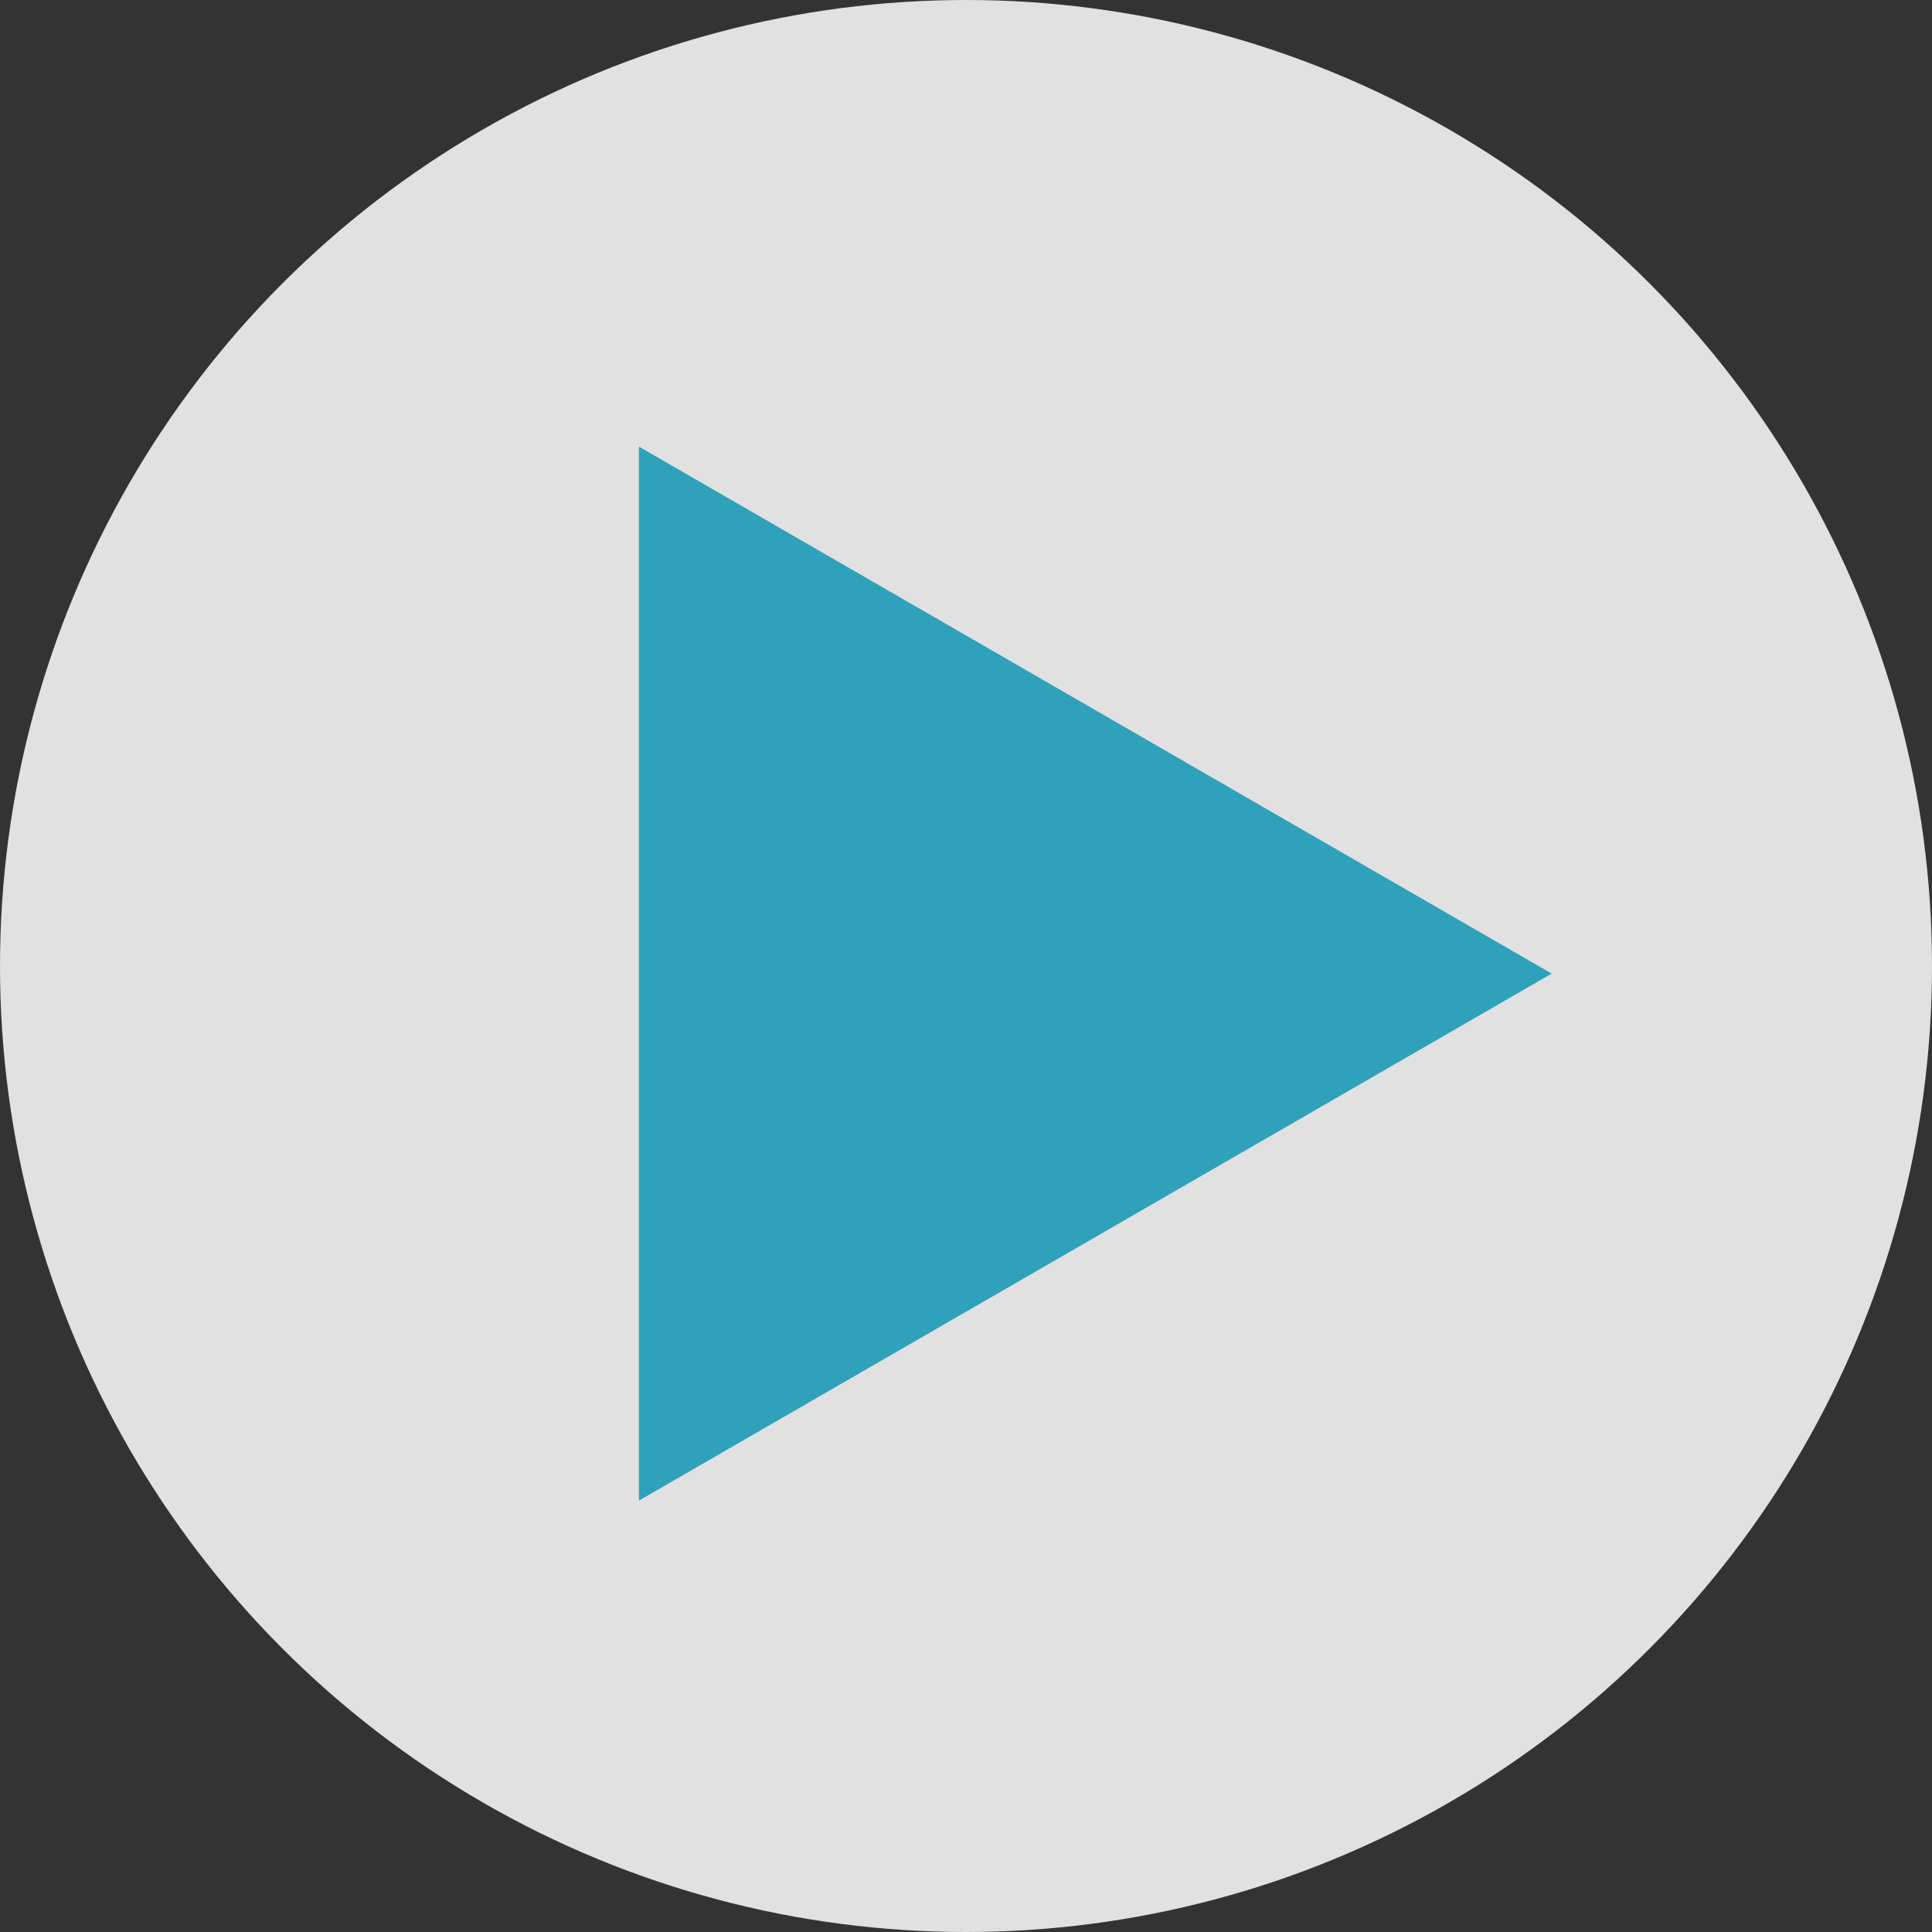
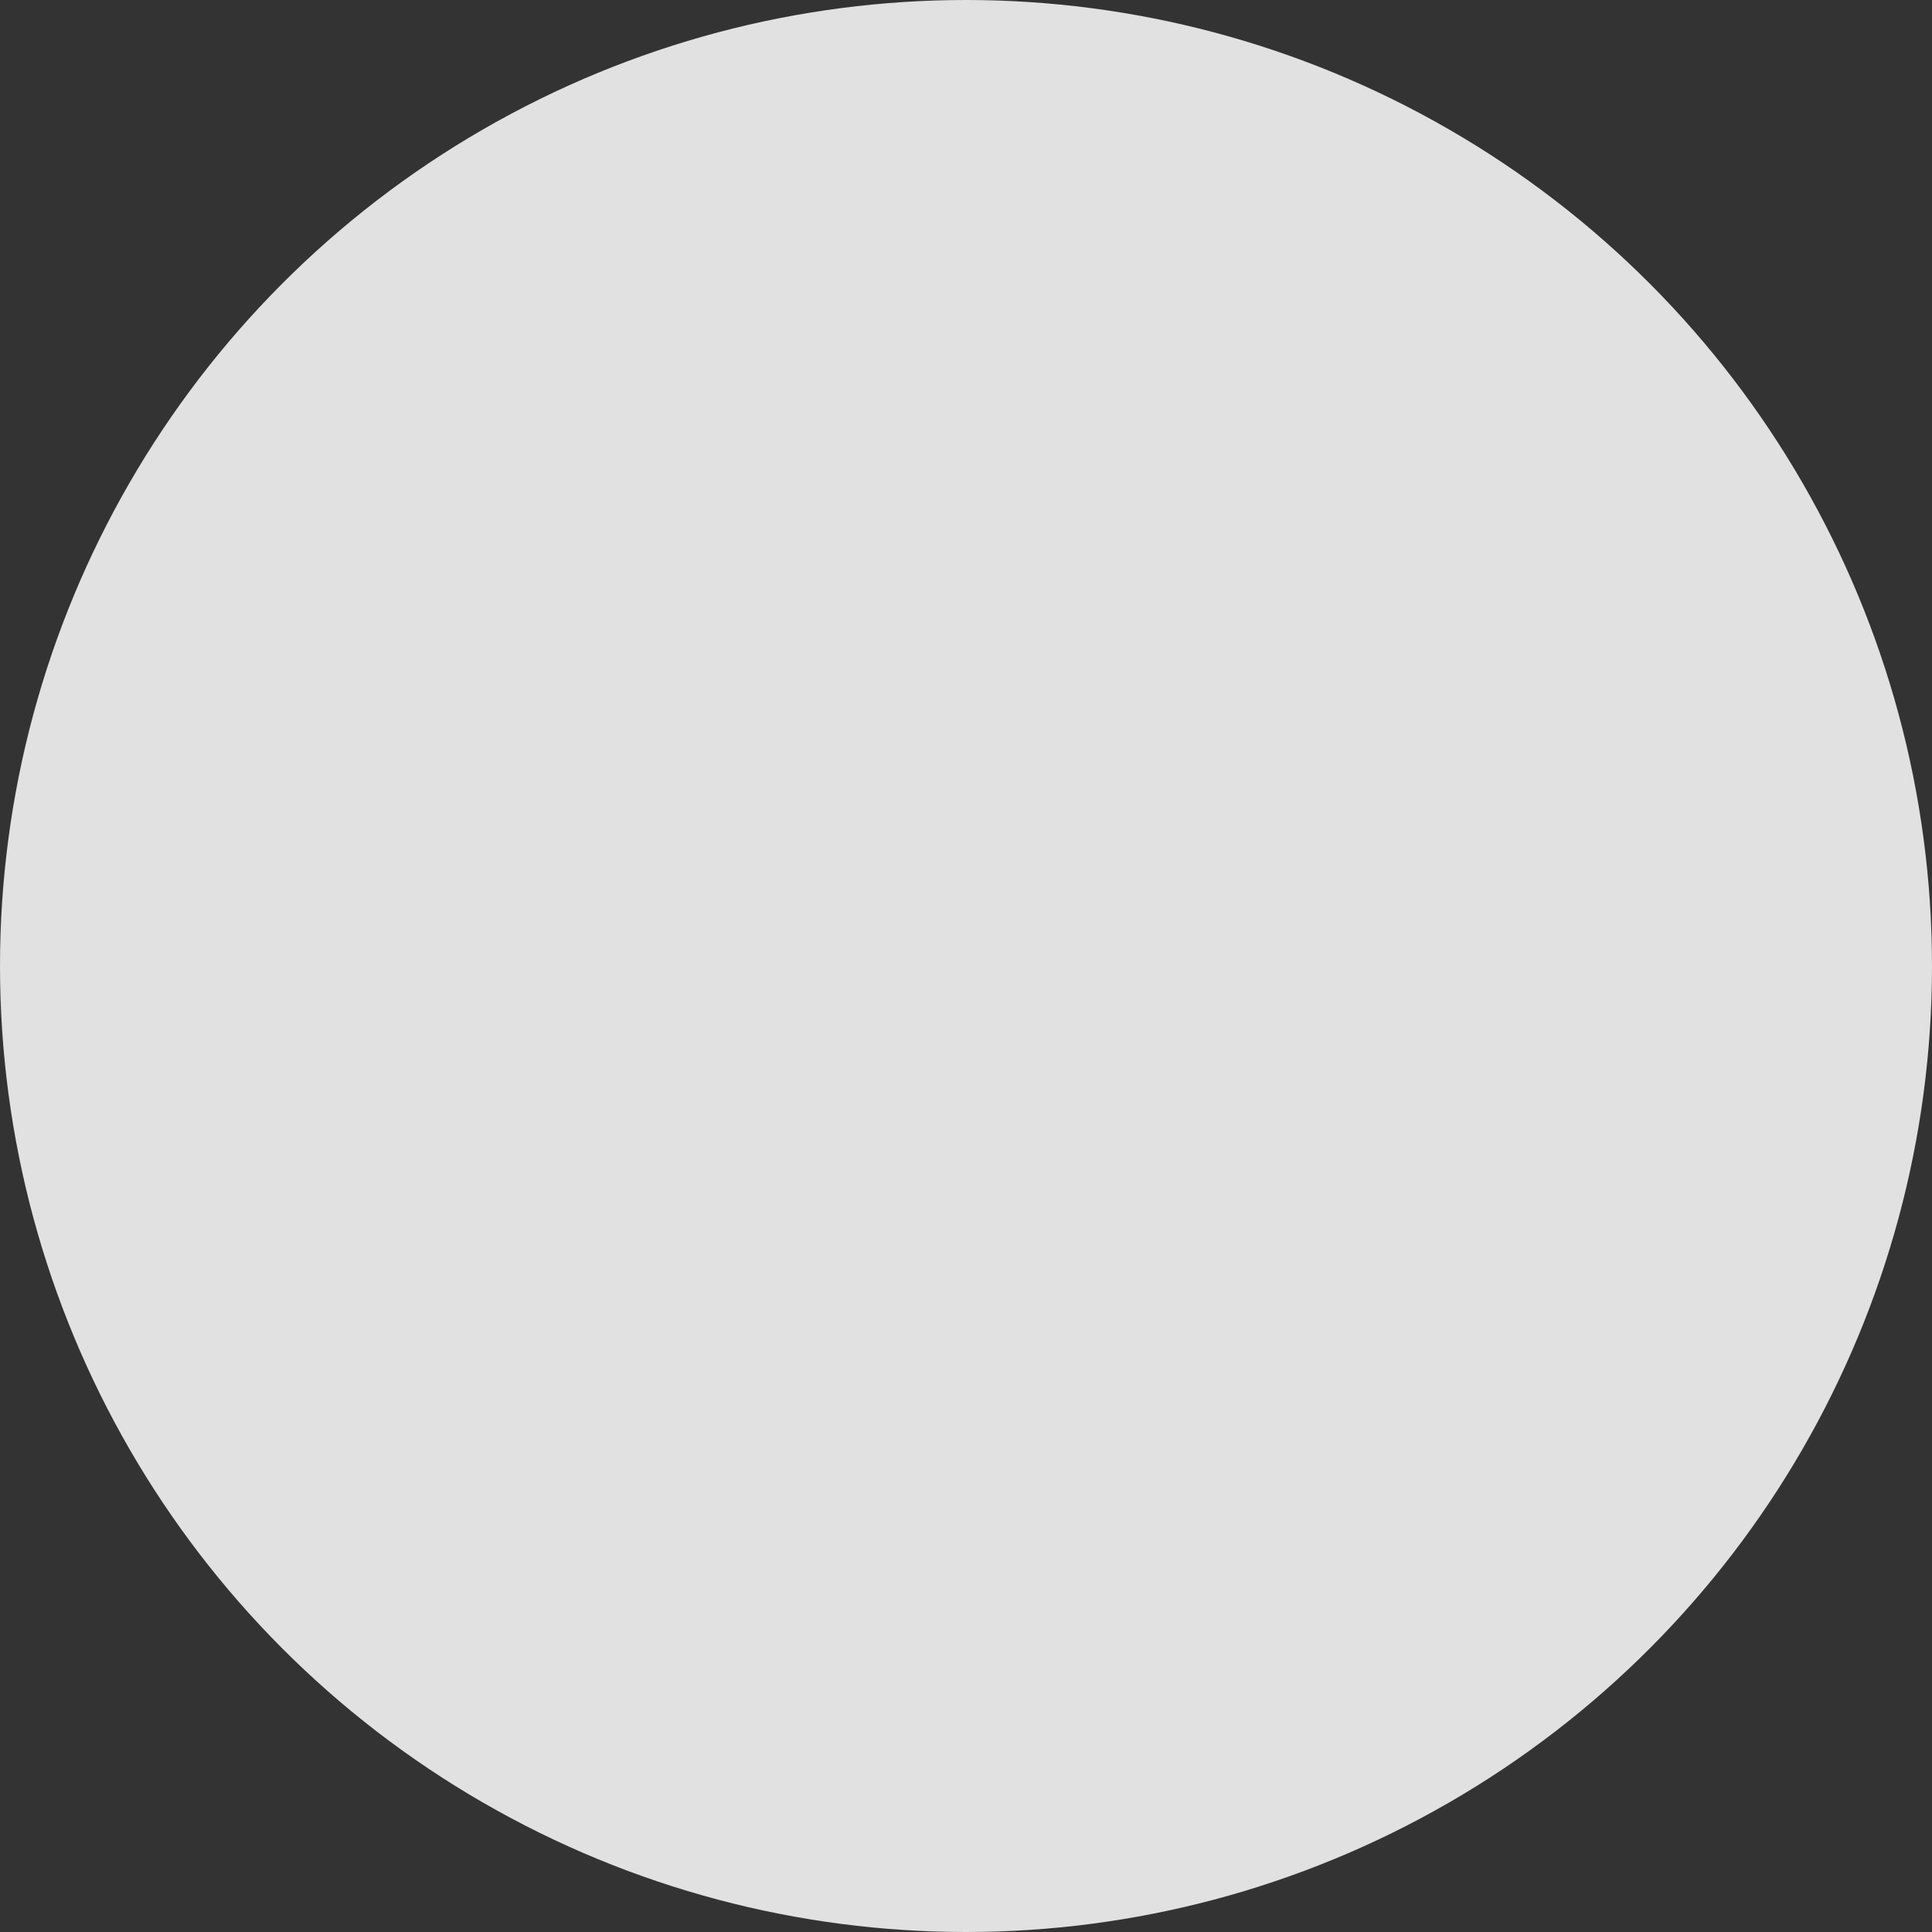
<svg xmlns="http://www.w3.org/2000/svg" width="127" height="127" viewBox="0 0 127 127" fill="none">
  <rect x="0" y="0" width="127" height="127" fill="#333333" stroke="none" />
  <g id="Group 17" opacity="0.85">
    <circle id="Ellipse 16" cx="63.5" cy="63.5" r="63.5" fill="white" />
-     <path id="Polygon 3" d="M102 64L42 98.641L42 29.359L102 64Z" fill="#2EB4D2" />
  </g>
</svg>